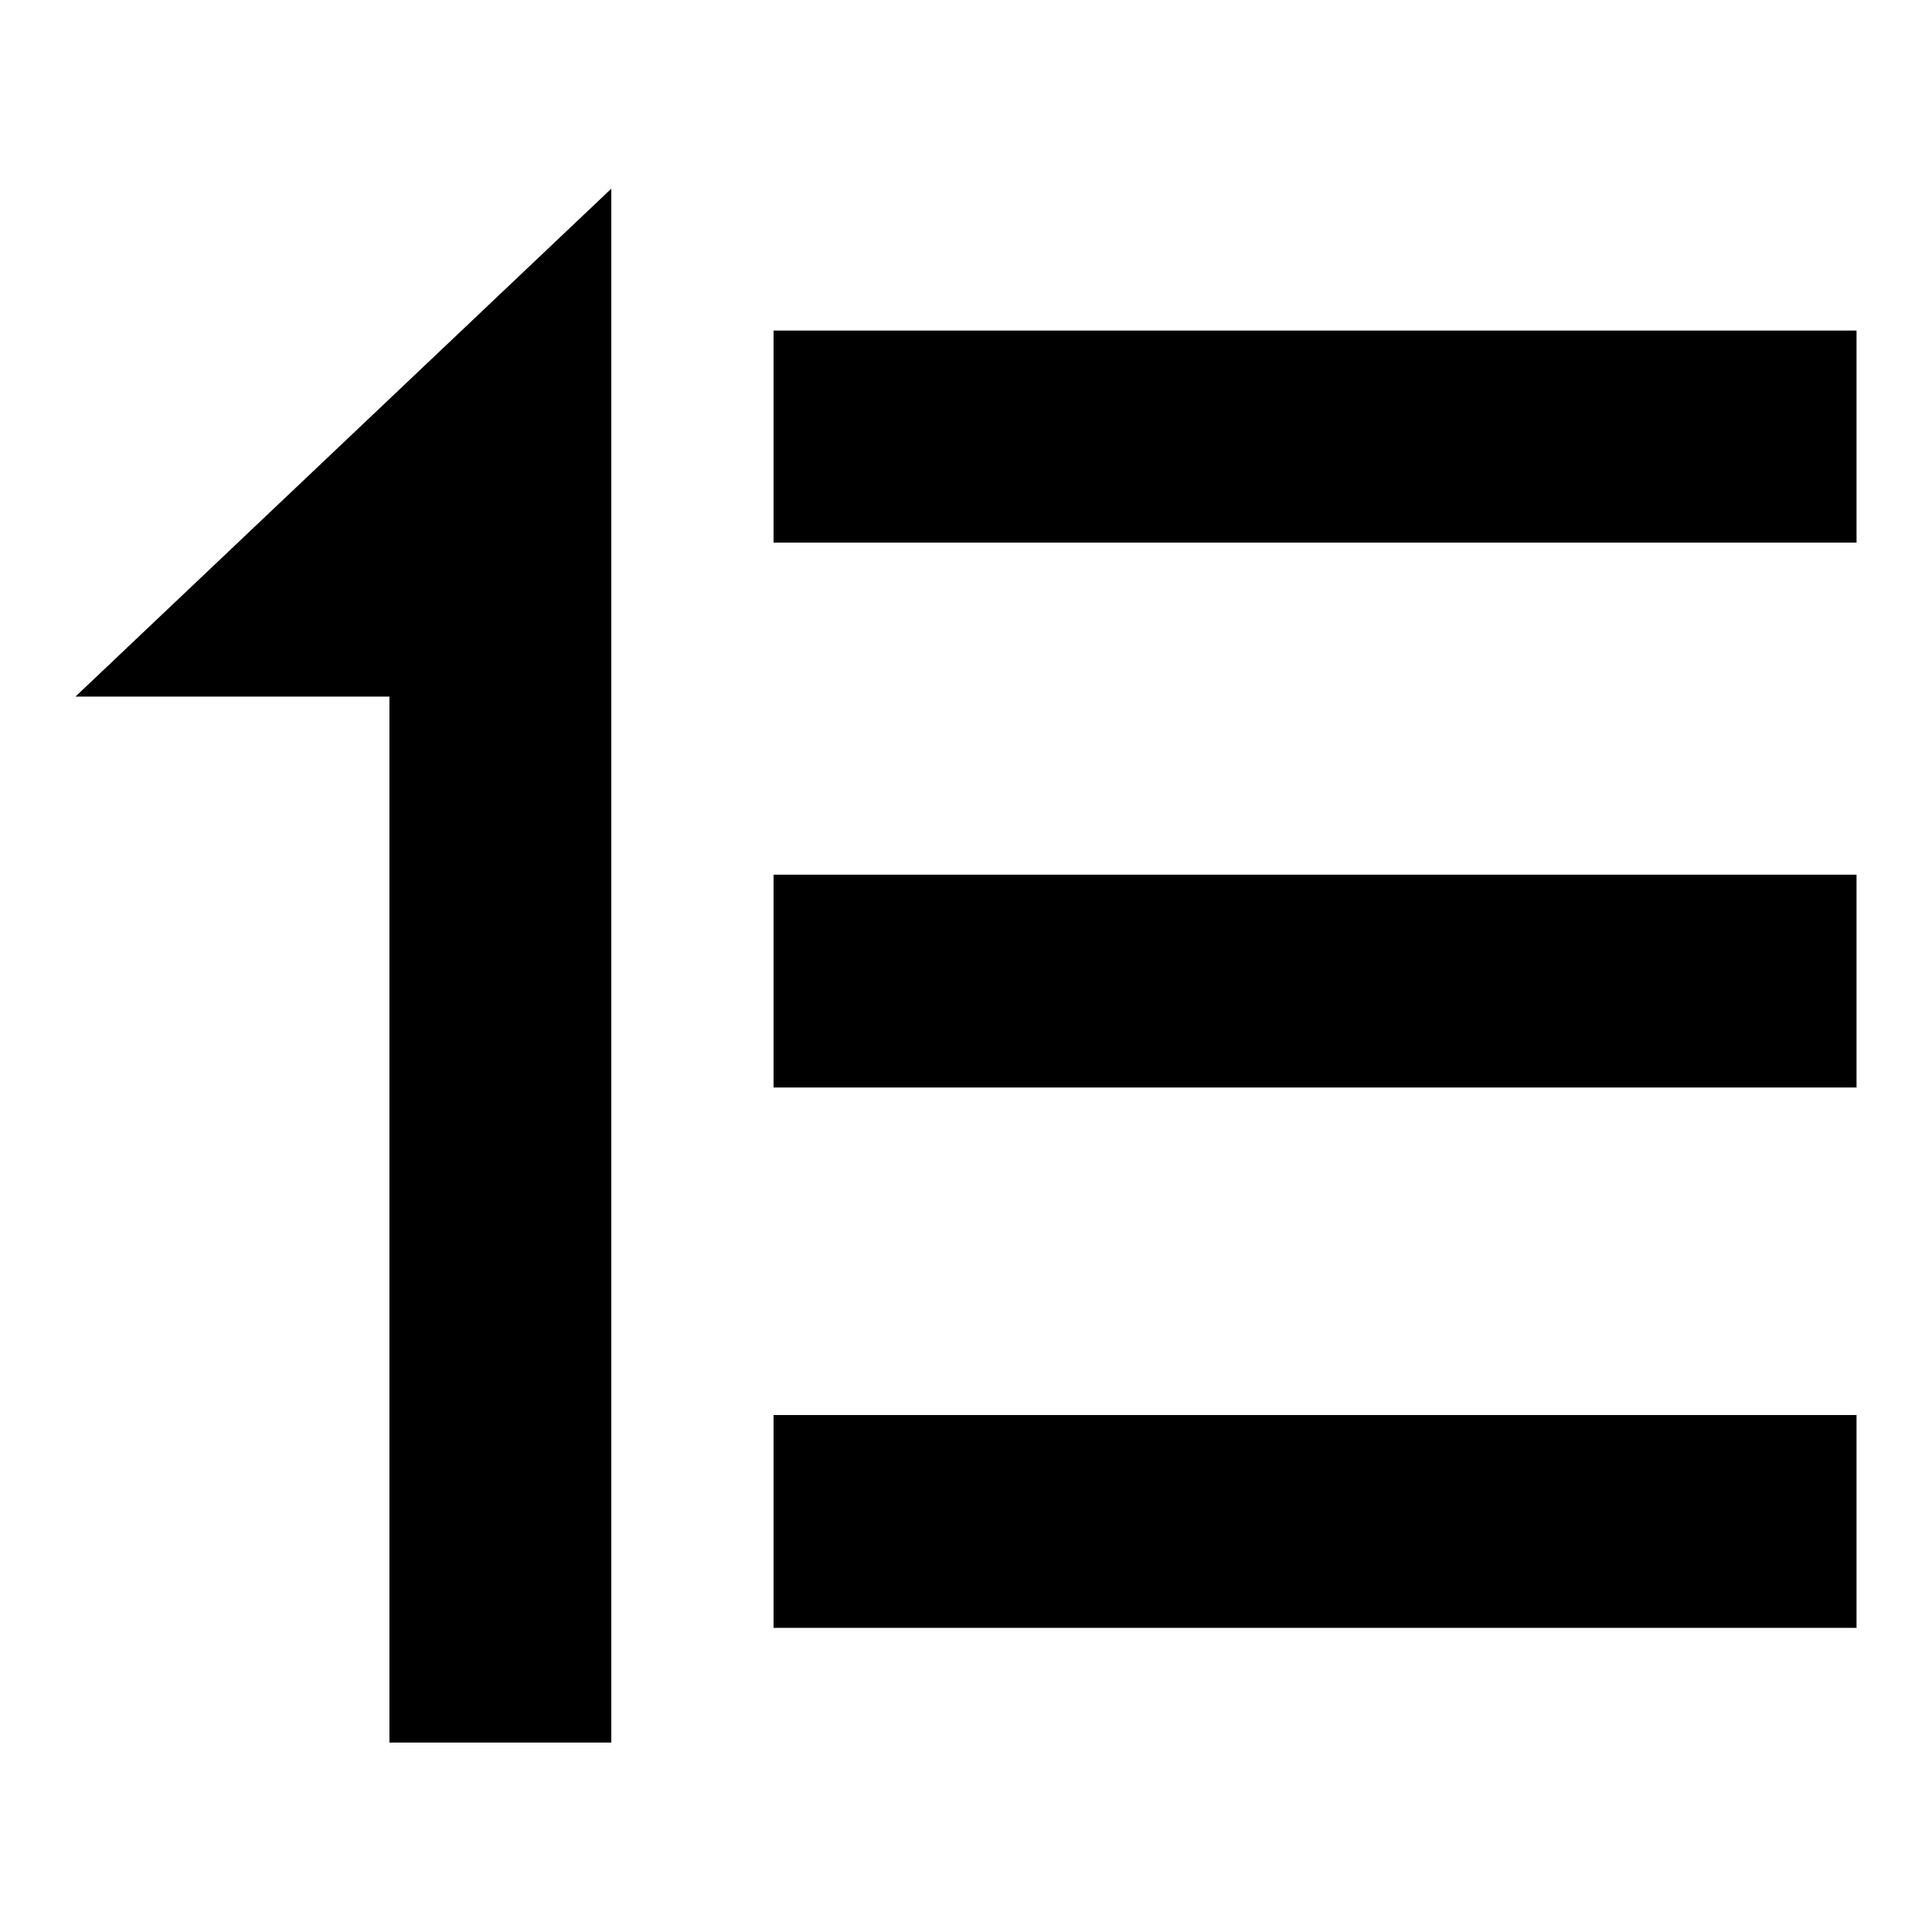
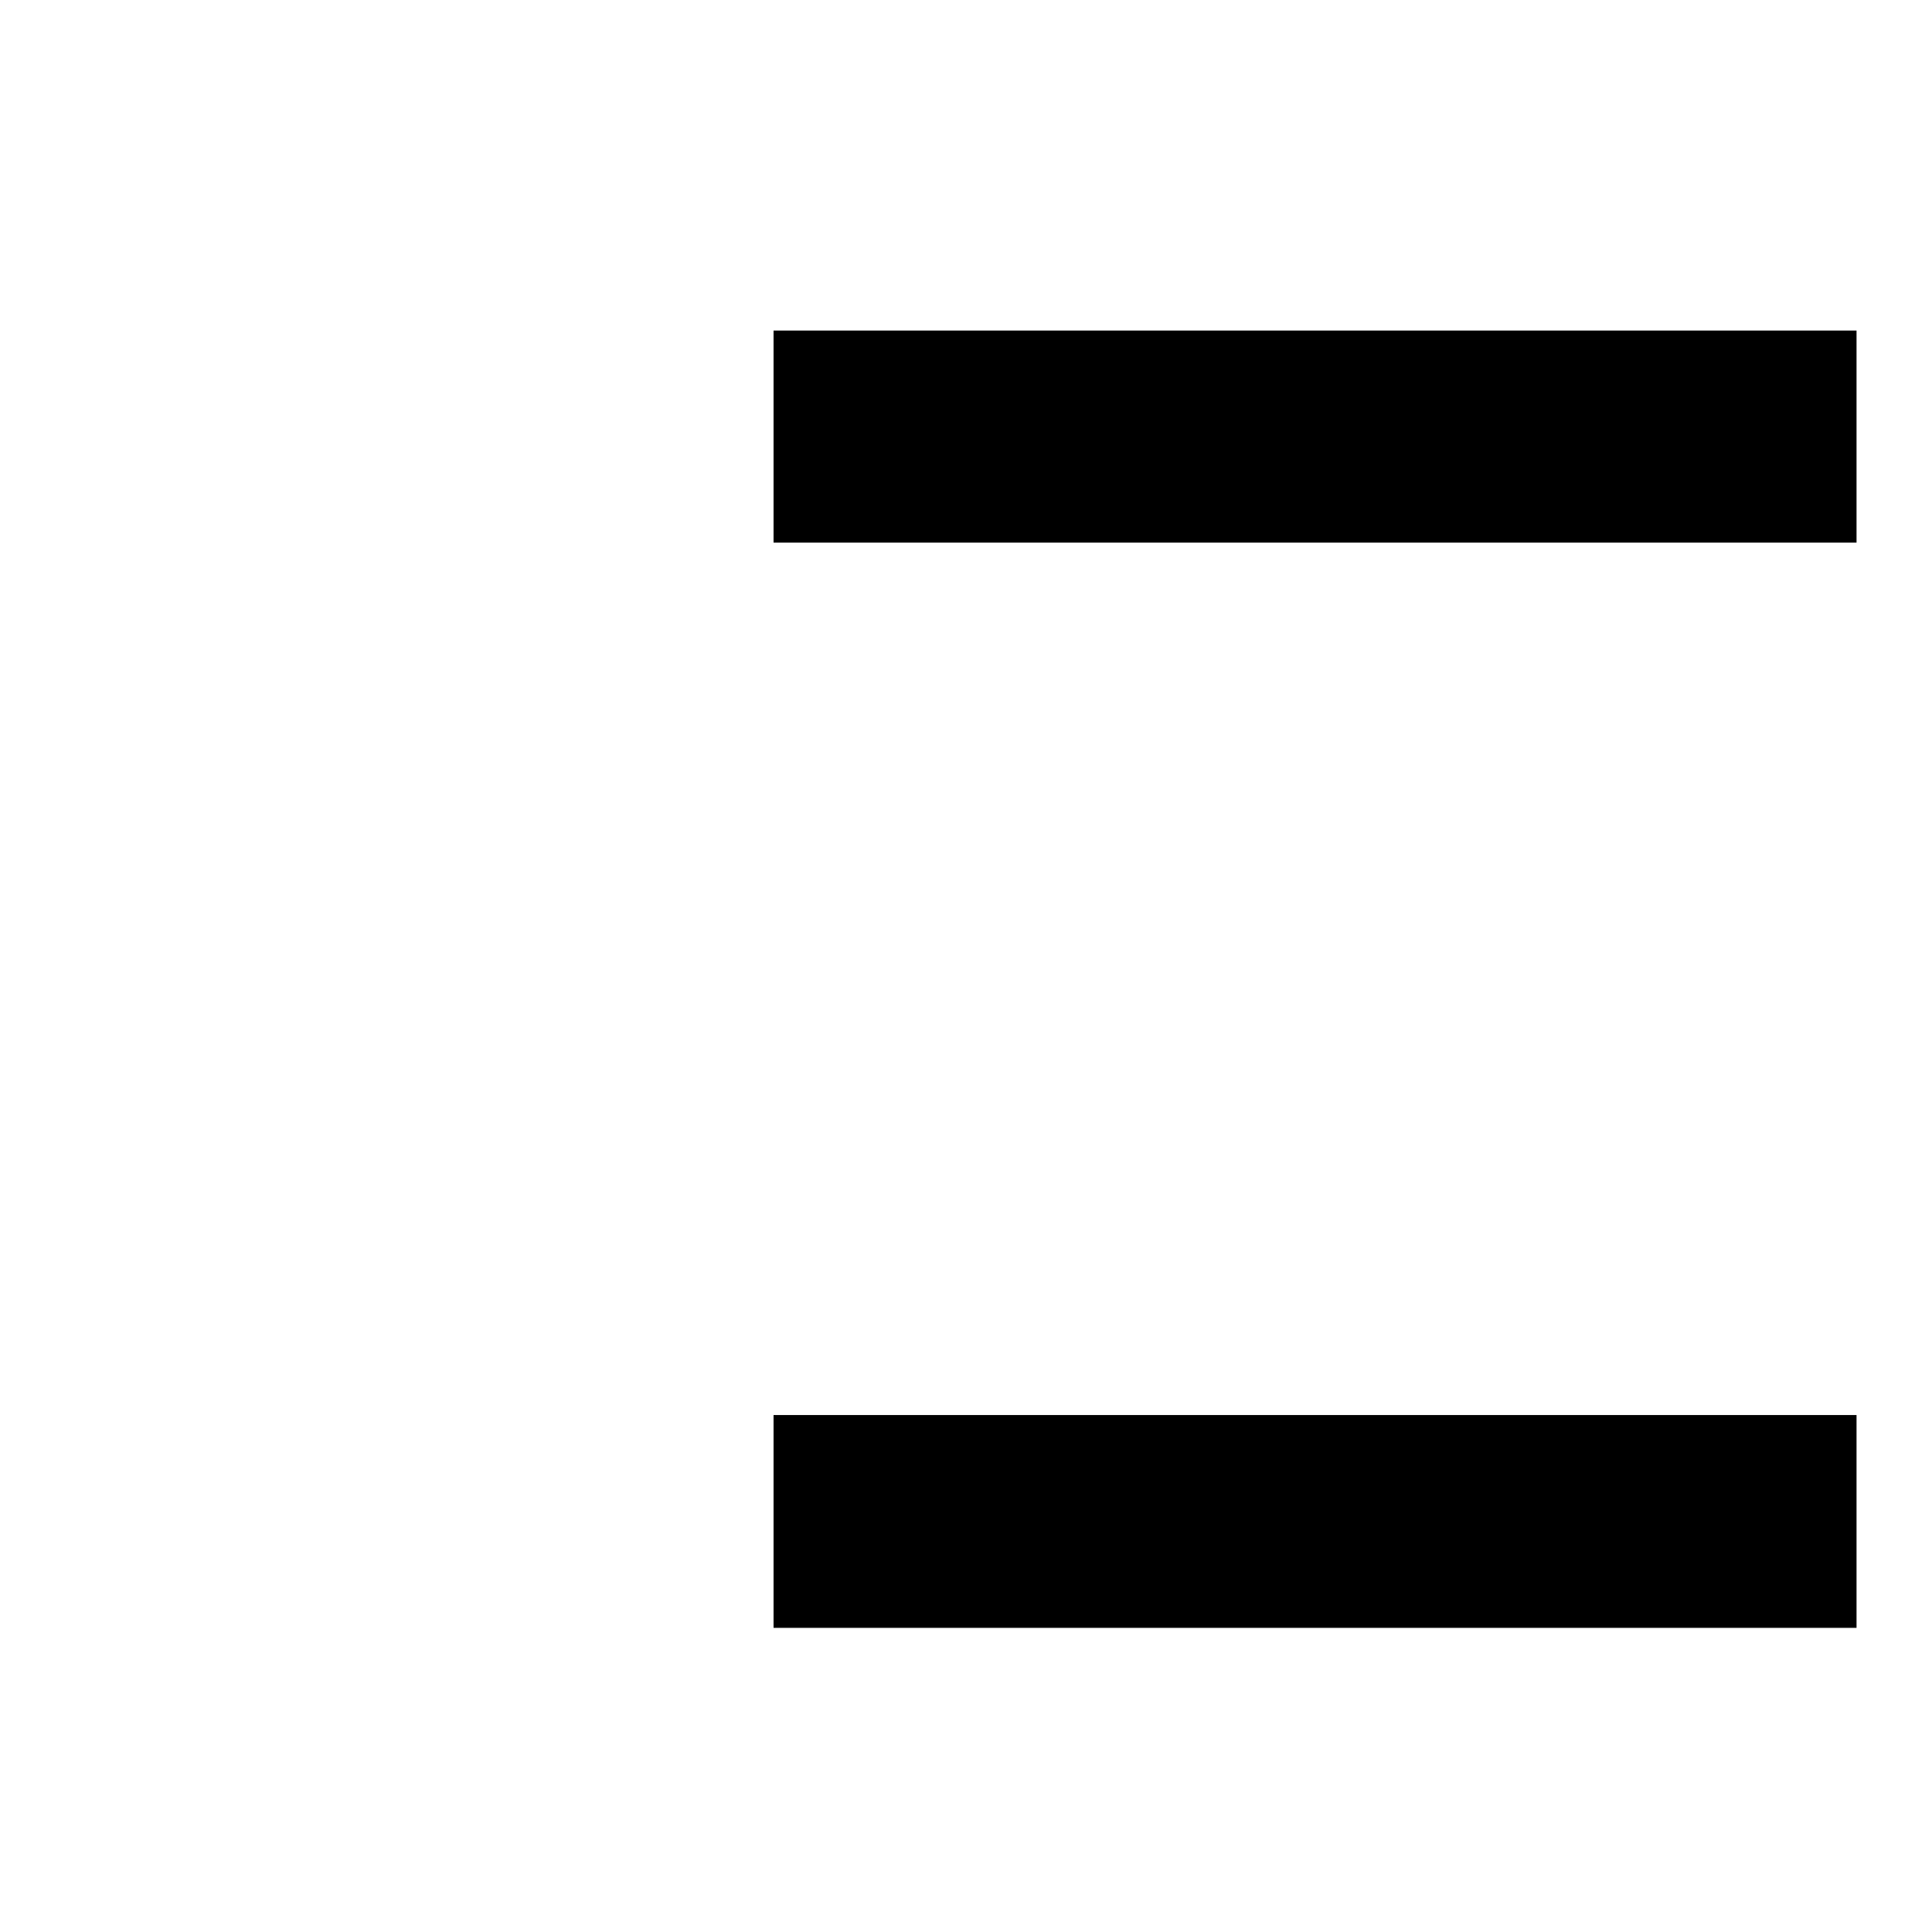
<svg xmlns="http://www.w3.org/2000/svg" version="1.1" x="0px" y="0px" viewBox="0 0 256 256" enable-background="new 0 0 256 256" xml:space="preserve">
  <g>
    <g>
      <path fill="#000000" d="M102.5,43.8H246v28.1H102.5V43.8z" />
-       <path fill="#000000" d="M102.5,115.9H246v28.2H102.5V115.9z" />
      <path fill="#000000" d="M102.5,187.5H246v28.2H102.5V187.5z" />
-       <path fill="#000000" d="M81,92.3v138.6H51.6V92.3l-41.6,0l71-67.3L81,92.3z" />
    </g>
  </g>
</svg>